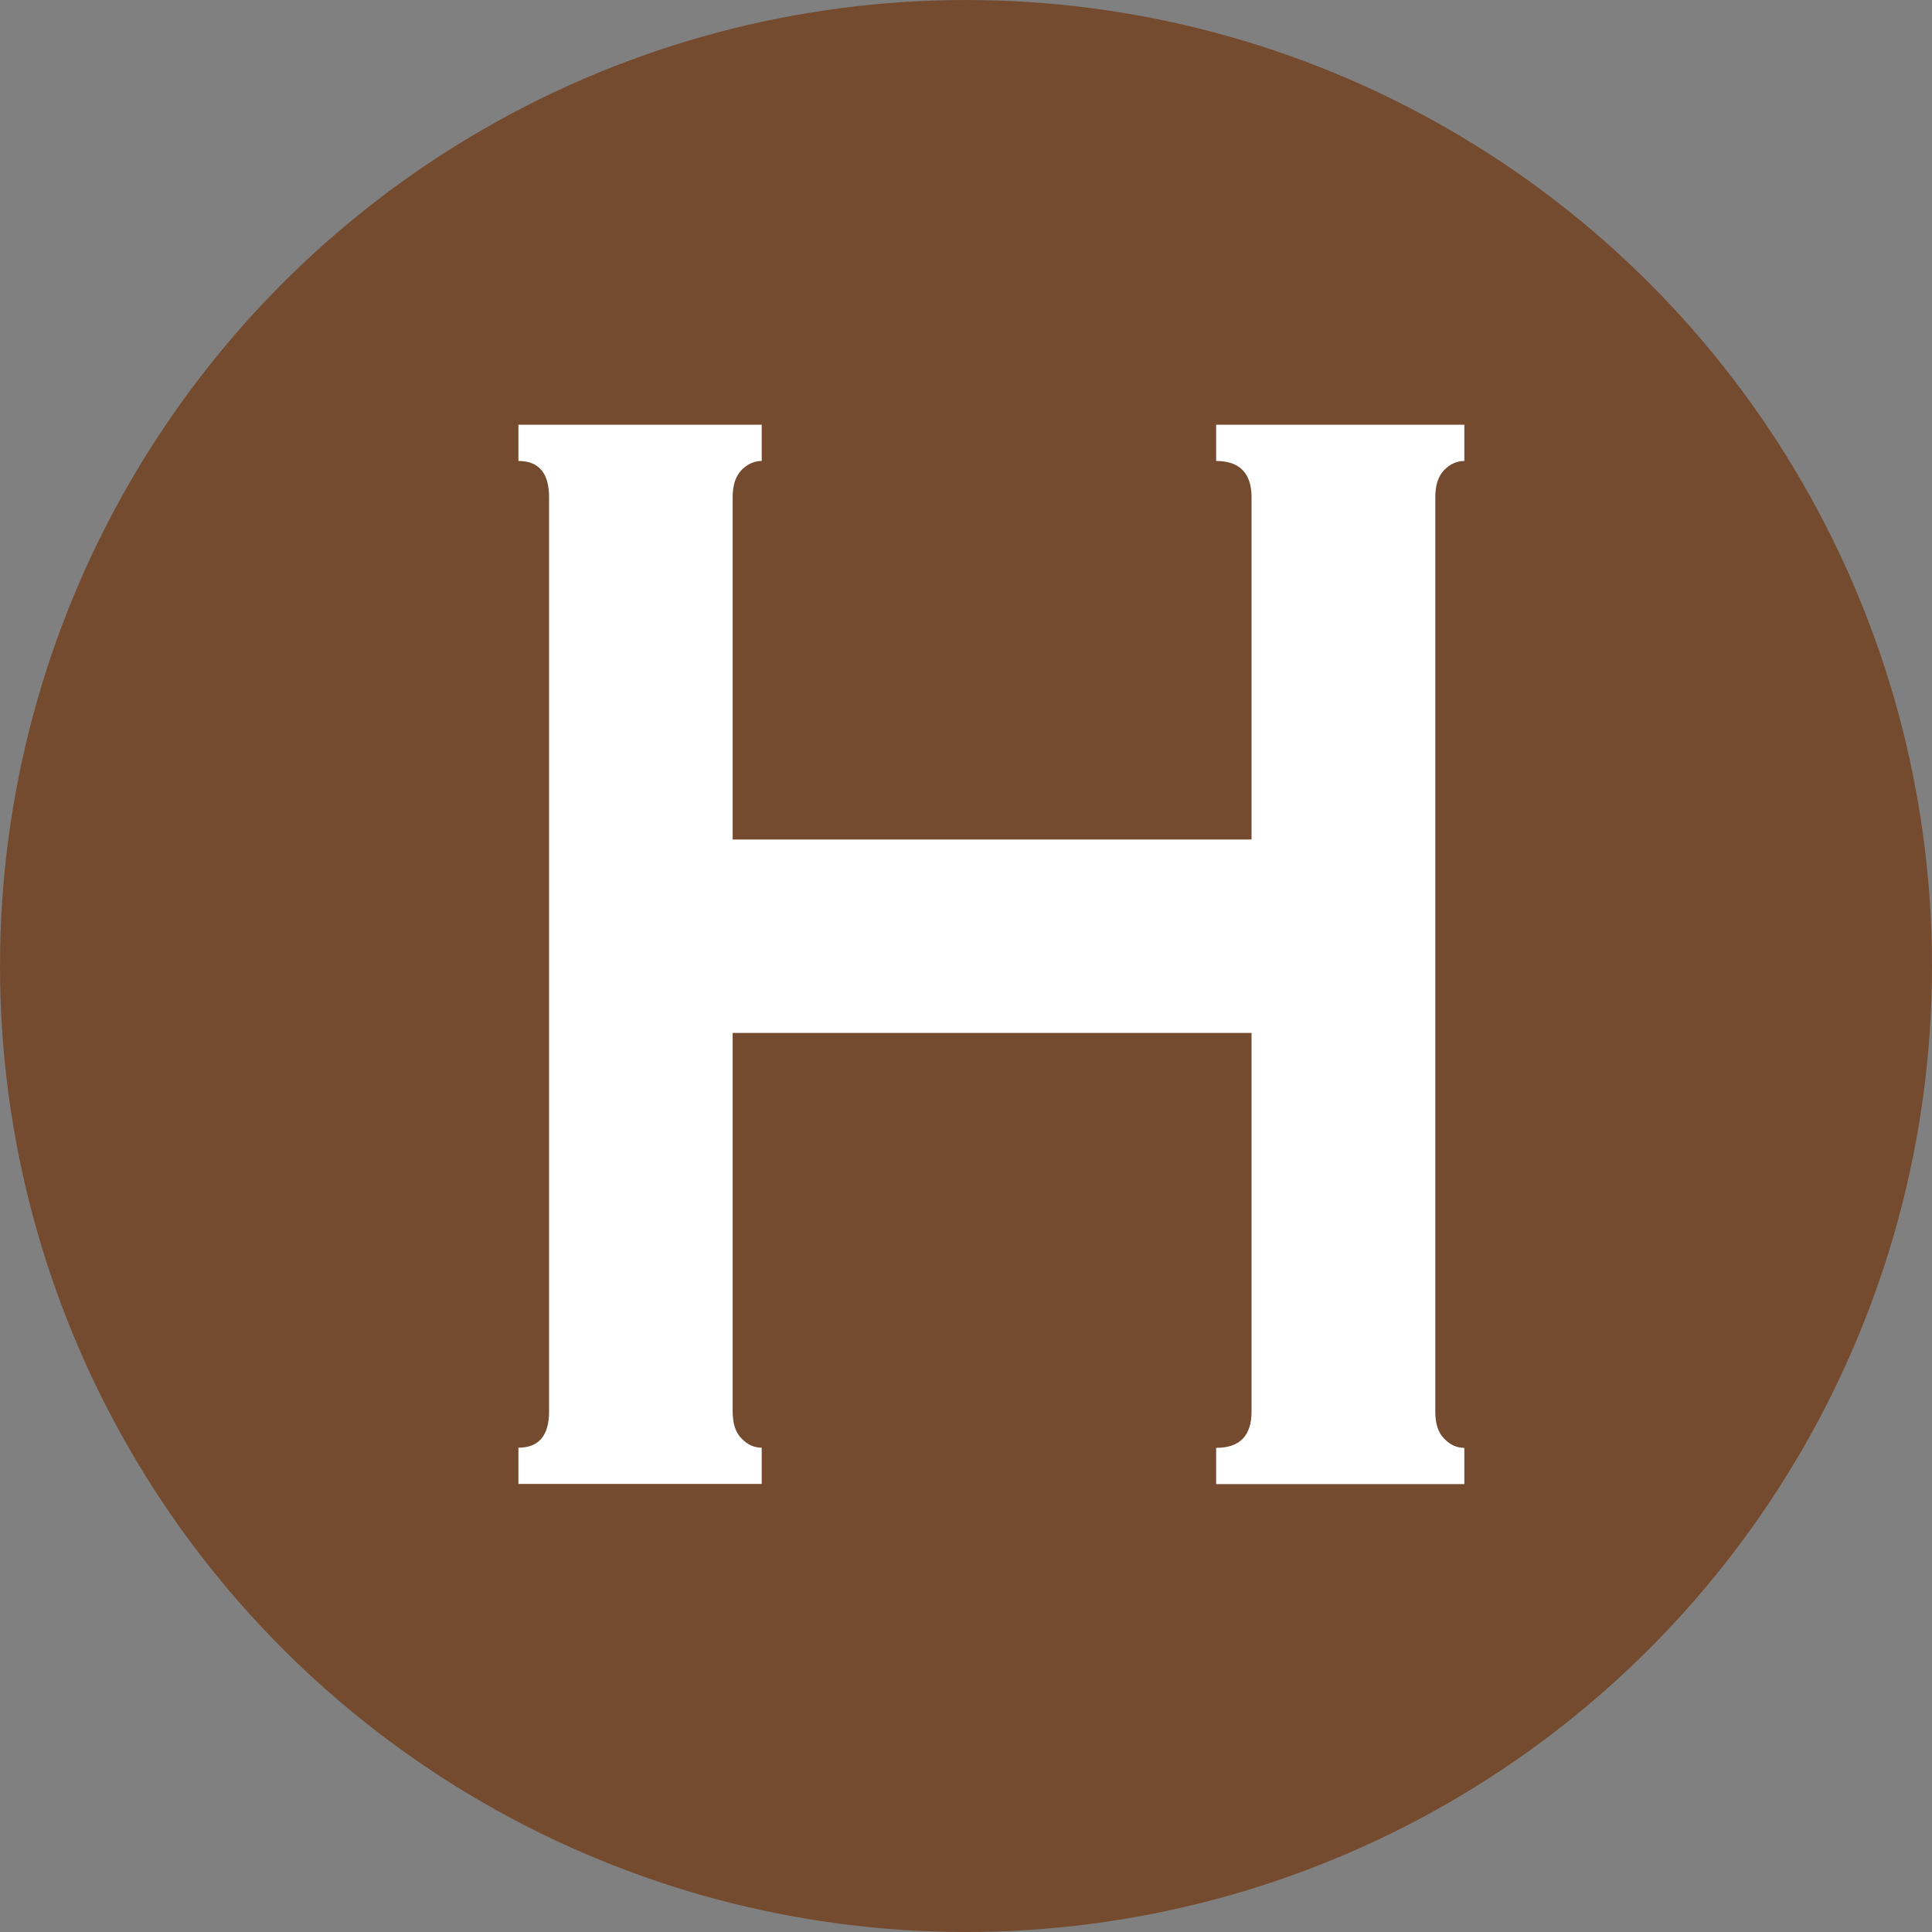
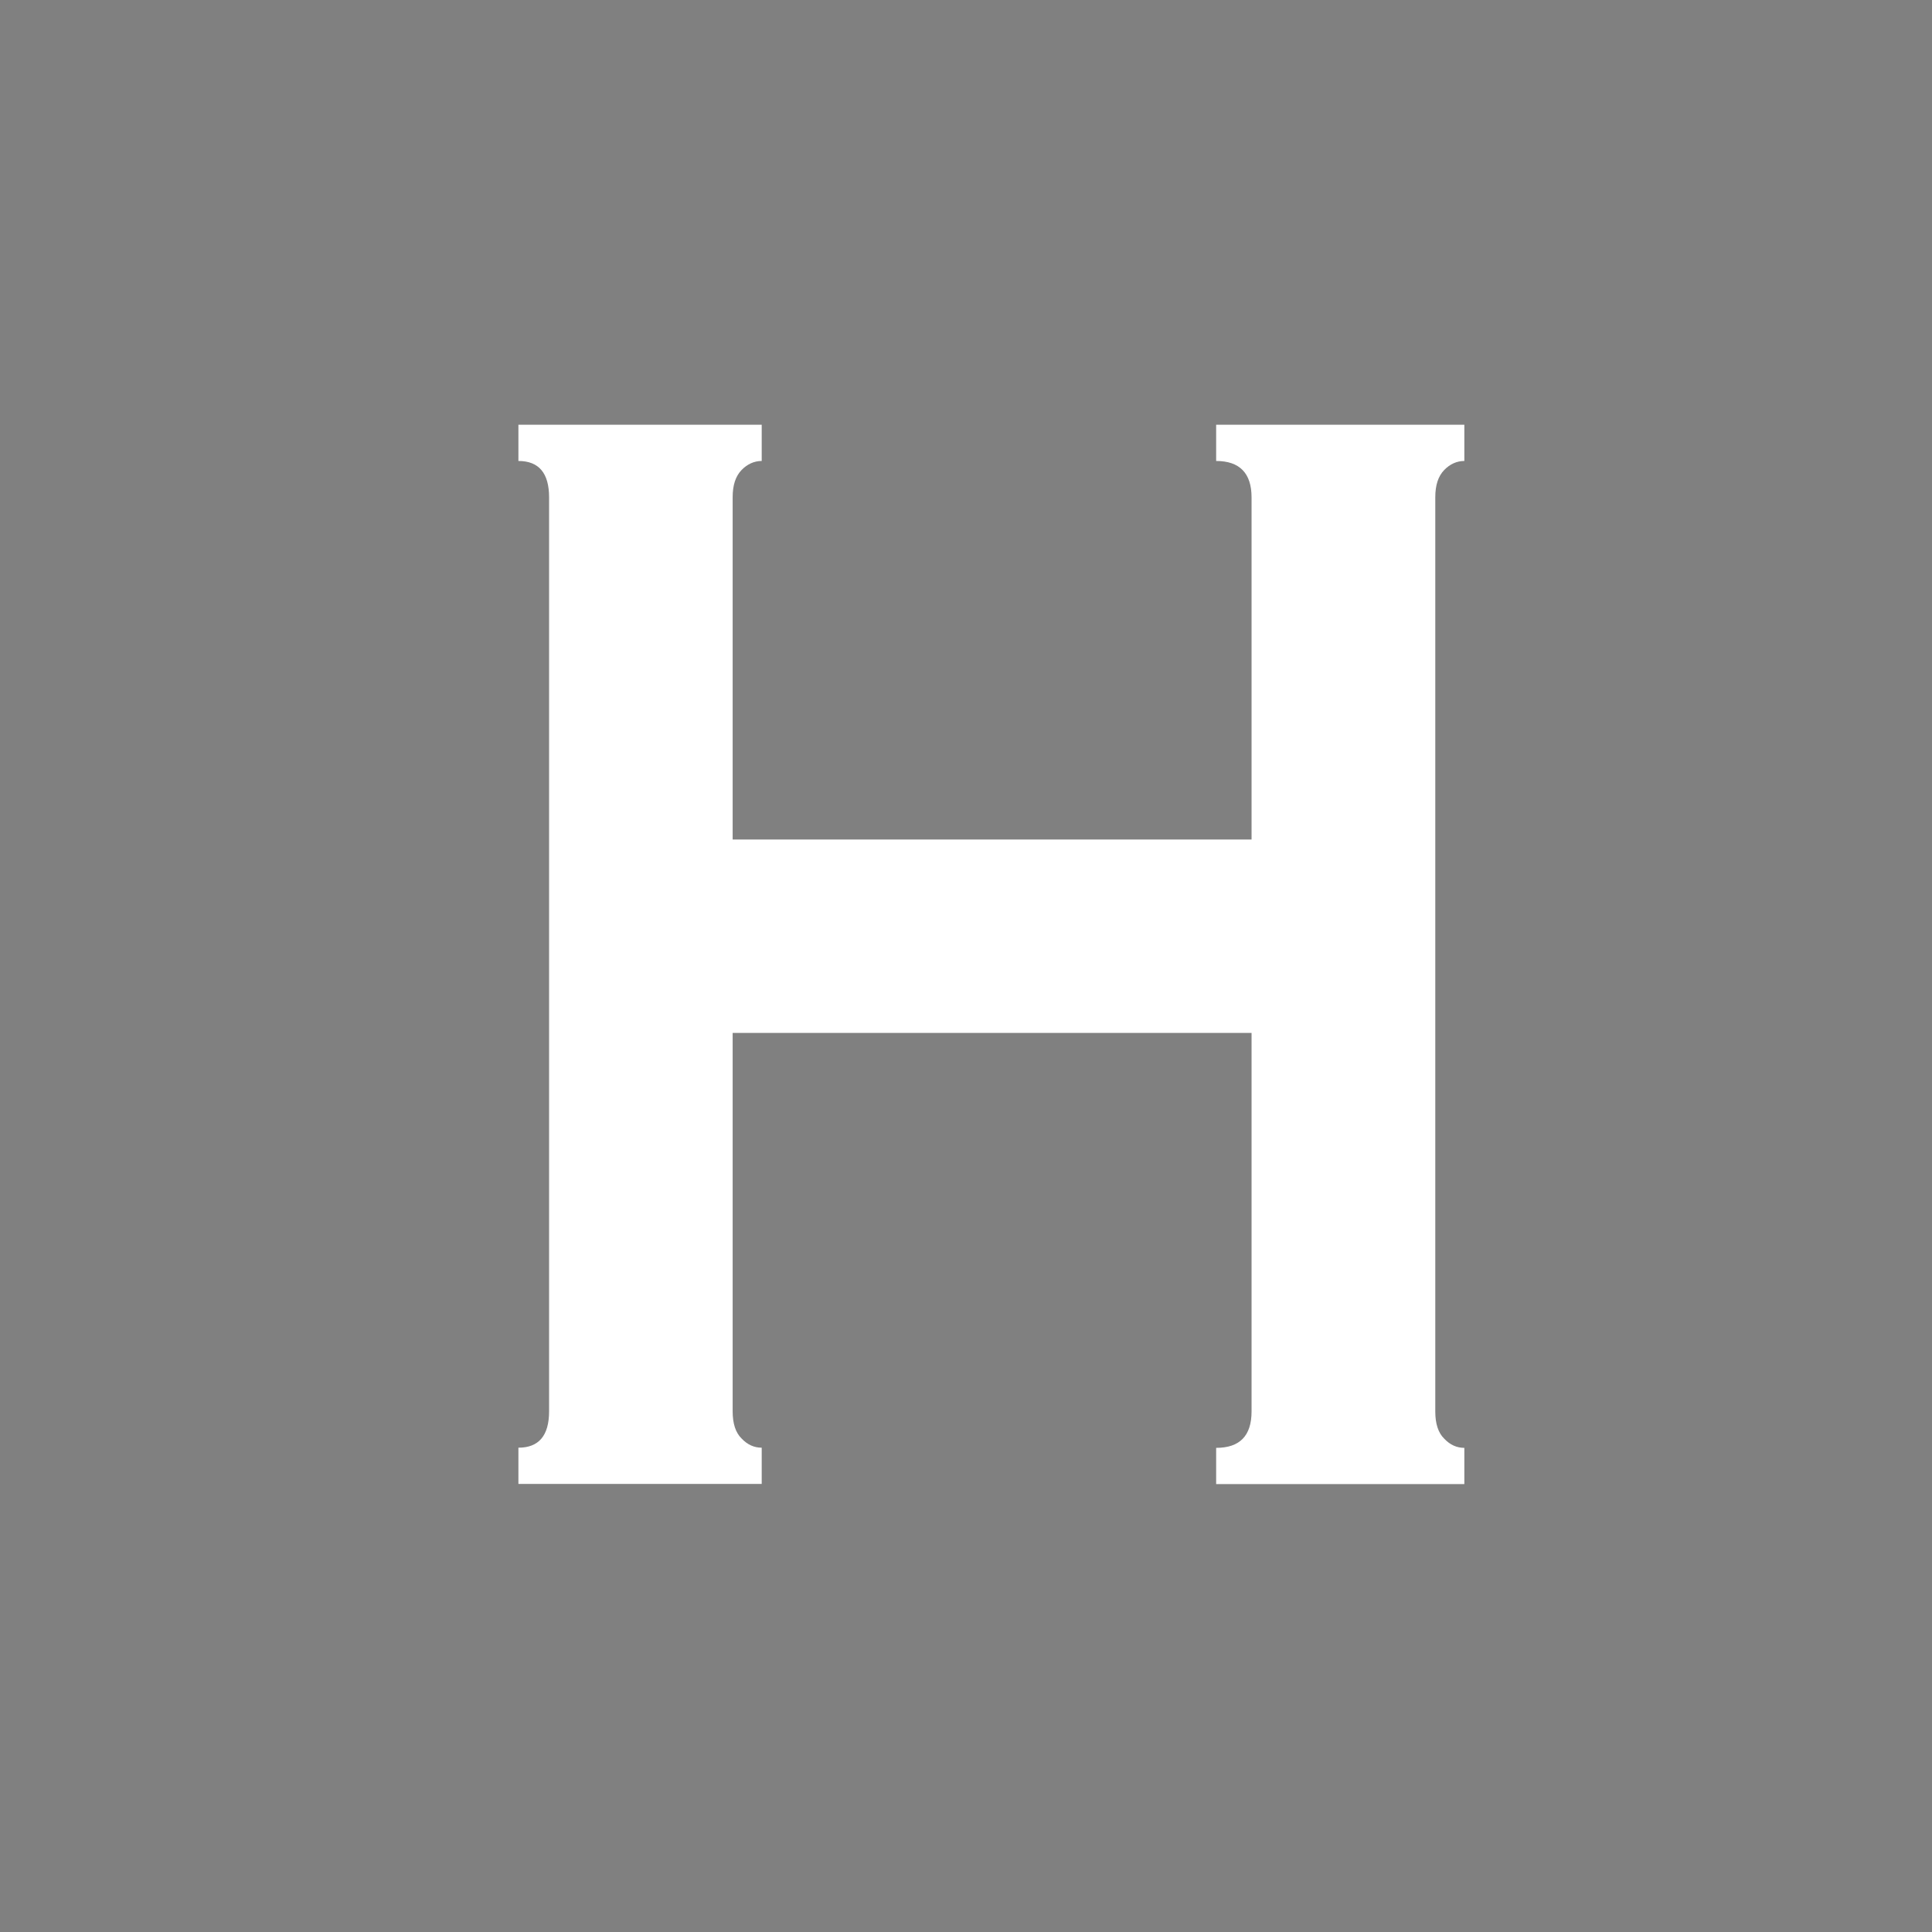
<svg xmlns="http://www.w3.org/2000/svg" id="_レイヤー_2" viewBox="0 0 118.4 118.4">
  <rect x="0" y="0" width="118.4" height="118.4" fill="#808080" stroke="none" />
  <defs>
    <style>.cls-1{fill:#754b2f;}.cls-1,.cls-2{stroke-width:0px;}.cls-2{fill:#fff;}</style>
  </defs>
  <g id="_データ">
-     <circle class="cls-1" cx="59.2" cy="59.2" r="59.2" />
    <path class="cls-2" d="M76.7,30.48c0-1.48-.73-2.23-2.17-2.23v-2.22h15.21v2.22c-.46,0-.88.19-1.23.55-.37.38-.55.93-.55,1.67v56.04c0,.74.18,1.3.55,1.66.36.38.77.56,1.23.56v2.22h-15.21v-2.22c1.45,0,2.17-.74,2.17-2.23v-23.2h-31.8v23.2c0,.74.18,1.3.55,1.66.36.38.77.56,1.23.56v2.22h-14.91v-2.22c1.25,0,1.88-.74,1.88-2.23V30.48c0-1.48-.62-2.23-1.88-2.23v-2.22h14.91v2.22c-.46,0-.88.19-1.23.55-.37.38-.55.93-.55,1.67v20.98h31.8v-20.98Z" />
  </g>
</svg>